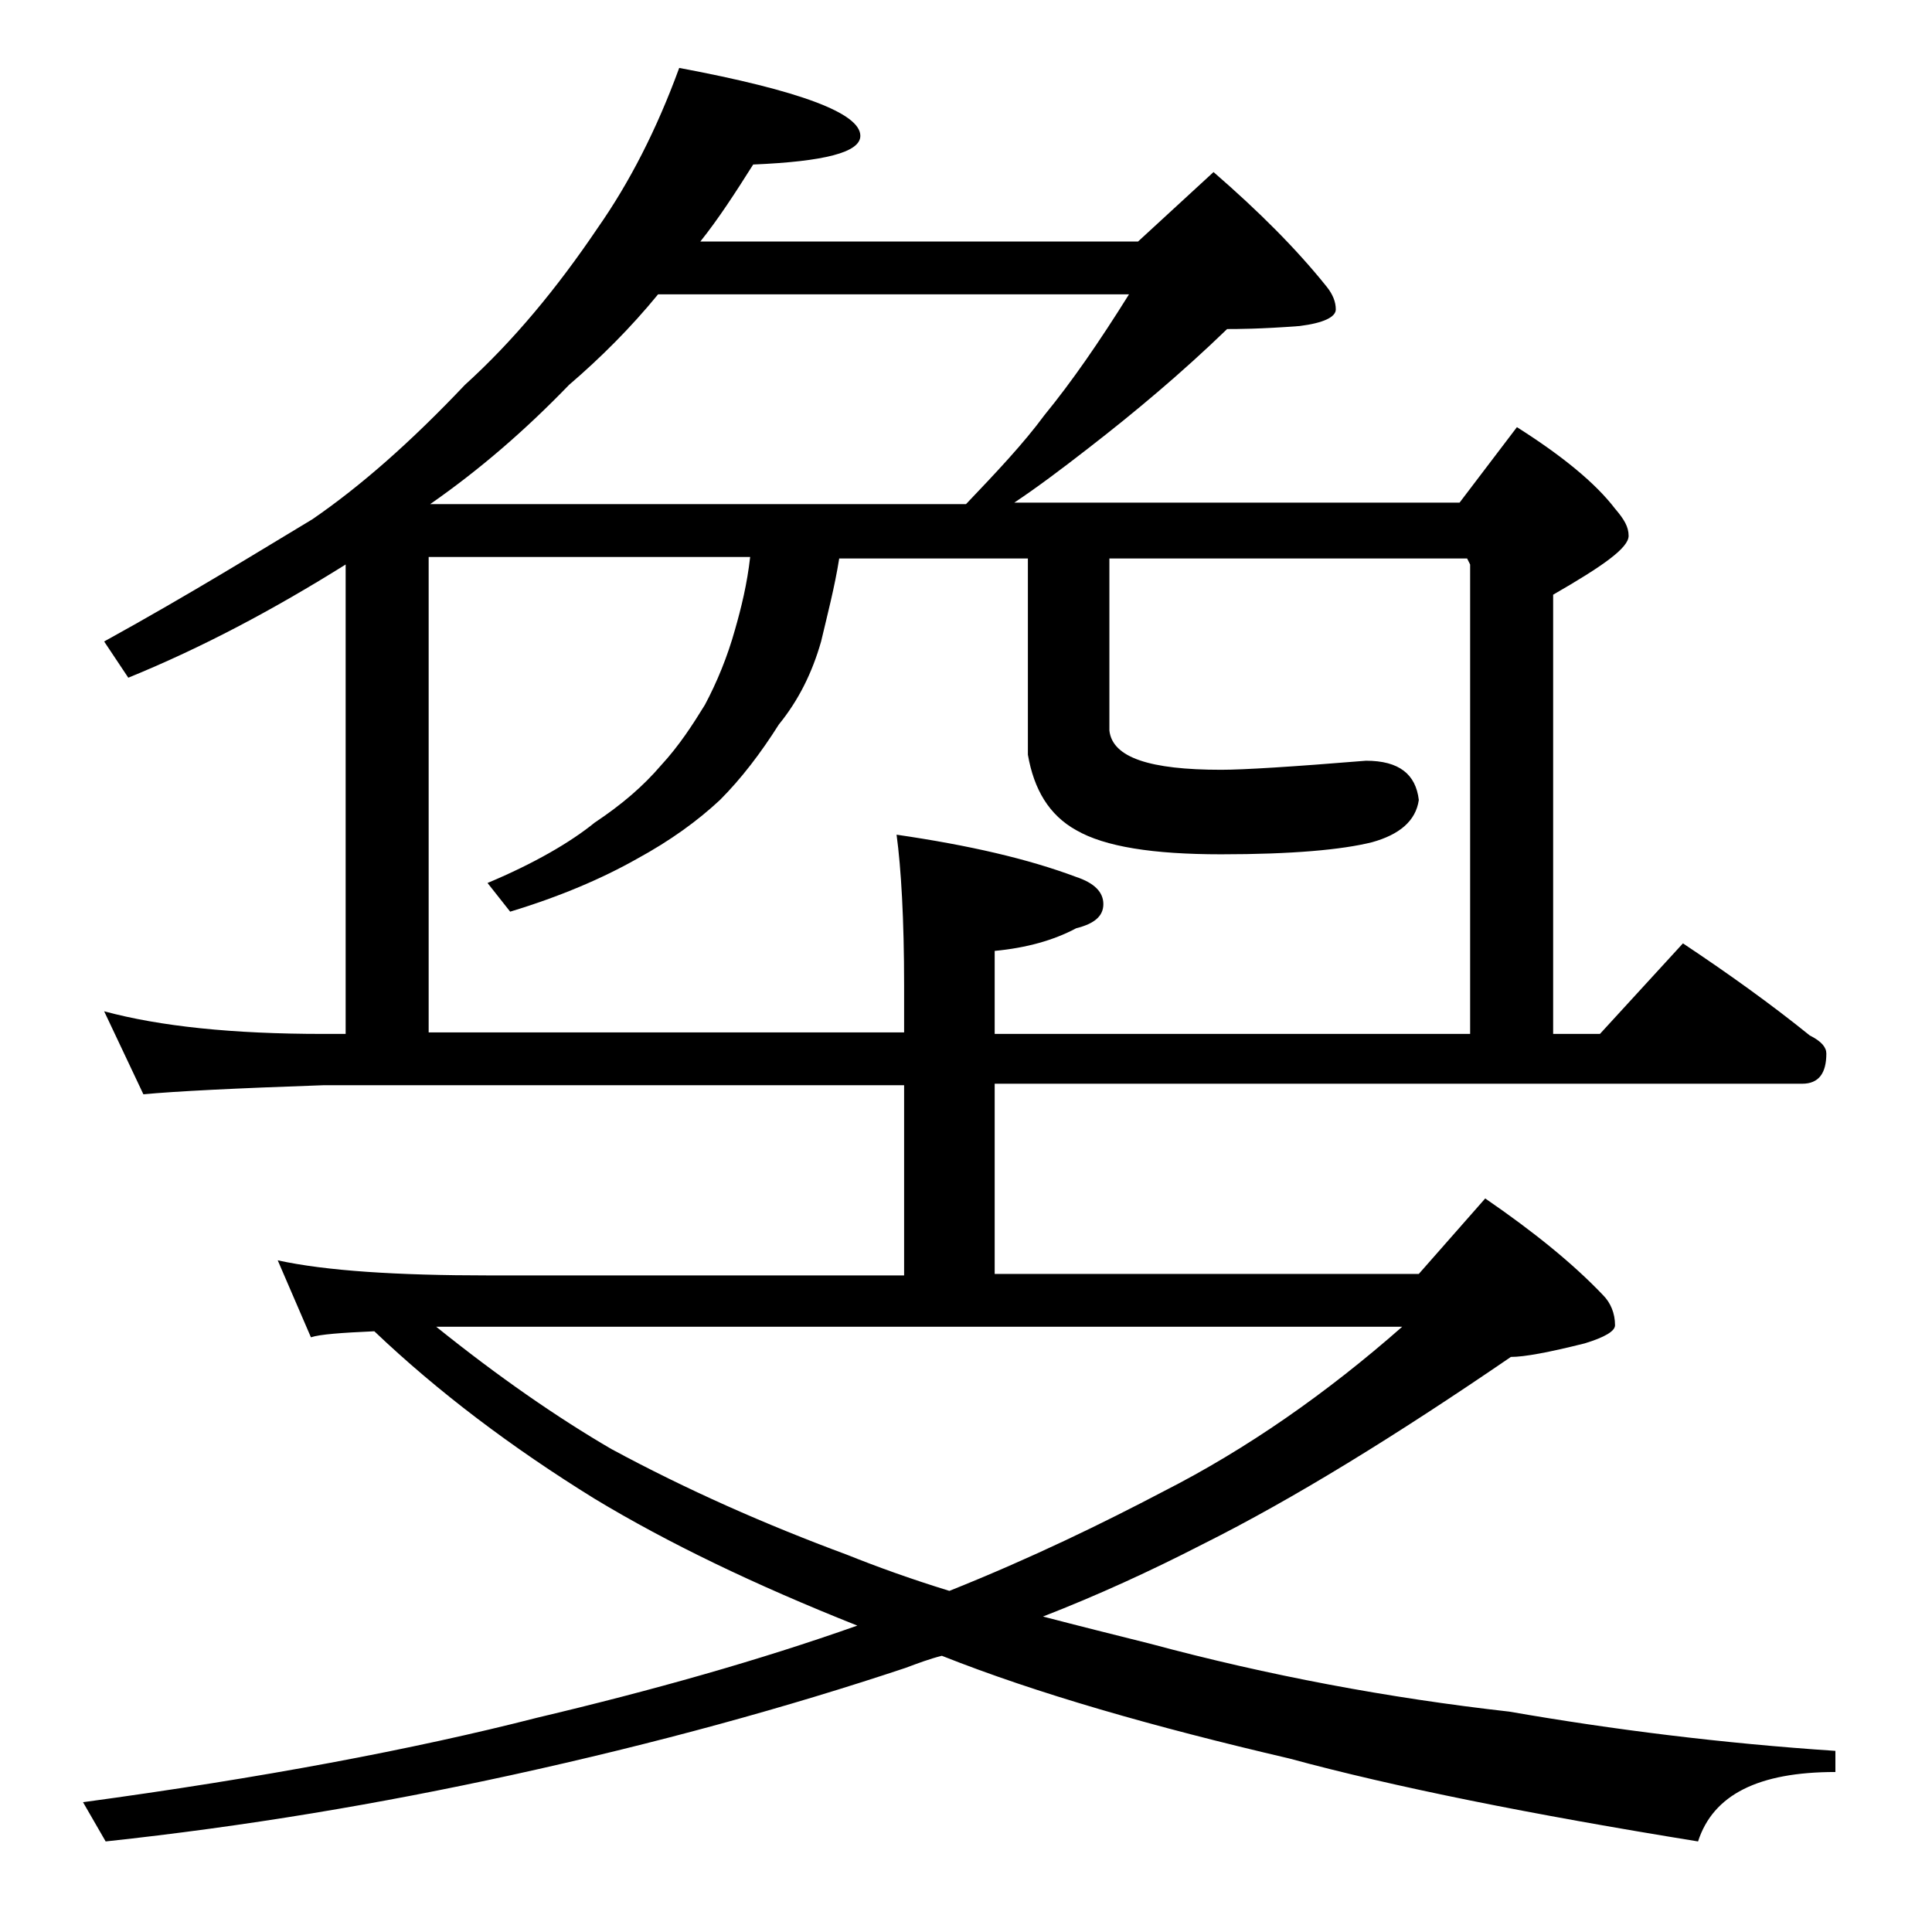
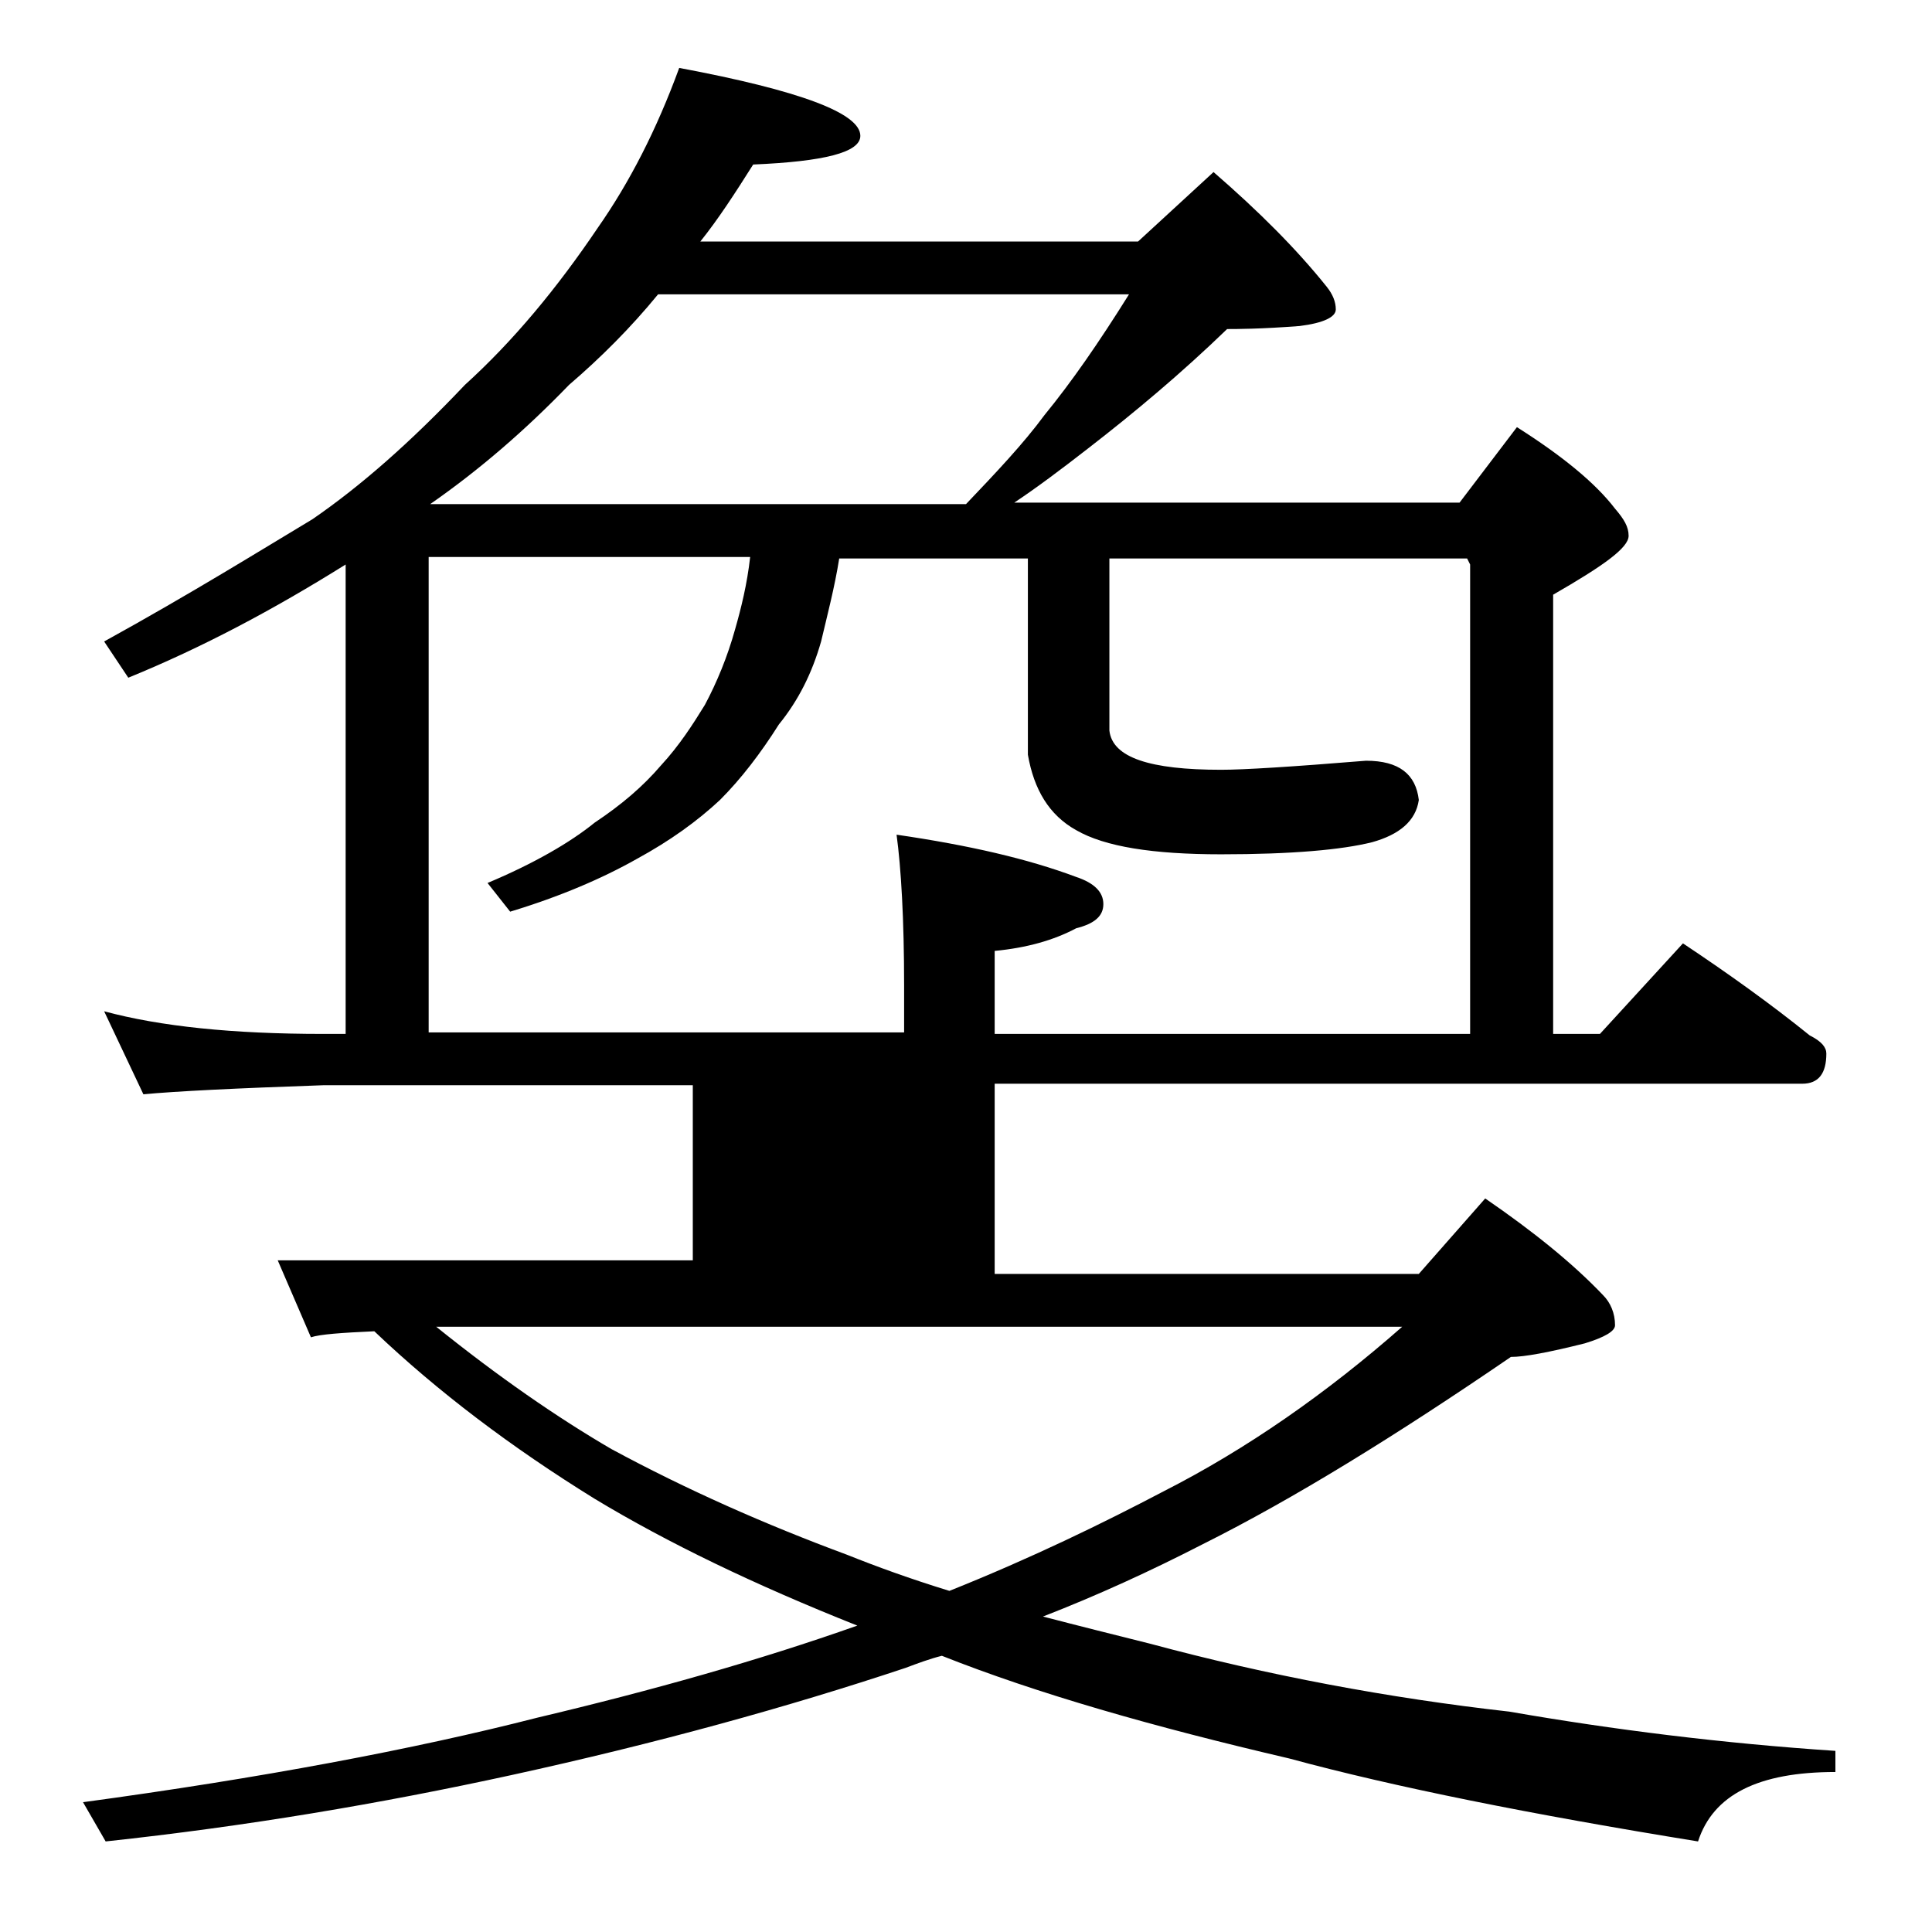
<svg xmlns="http://www.w3.org/2000/svg" version="1.1" id="Layer_1" x="0px" y="0px" viewBox="0 0 128 128" enable-background="new 0 0 128 128" xml:space="preserve">
-   <path d="M18.4,83.5c3.2,0.7,7.9,1,14,1h27.5V71.9H21.4c-5.8,0.2-9.8,0.4-11.9,0.6L6.9,67c3.7,1,8.5,1.5,14.5,1.5h1.5V37.4  c-4.8,3-9.5,5.5-14.4,7.5l-1.6-2.4c5.8-3.2,10.3-6,13.8-8.1c3.2-2.2,6.5-5.1,10.1-8.9c3.2-2.9,6.1-6.4,8.8-10.4  c2.1-3,3.9-6.5,5.4-10.6C53,6,57,7.5,57,9c0,1.1-2.4,1.7-7.1,1.9c-1.2,1.9-2.3,3.6-3.5,5.1h29l5-4.6c3,2.6,5.5,5.1,7.5,7.6  c0.4,0.5,0.6,1,0.6,1.5s-0.8,0.9-2.4,1.1c-2.6,0.2-4.2,0.2-4.8,0.2c-3,2.9-6.1,5.5-9.2,7.9c-1.8,1.4-3.4,2.6-4.9,3.6h29.5l3.8-5  c3,1.9,5.2,3.7,6.5,5.4c0.6,0.7,0.9,1.2,0.9,1.8c0,0.8-1.7,2-5,3.9v29.1h3.1l5.5-6c3,2,5.8,4,8.4,6.1c0.8,0.4,1.1,0.8,1.1,1.2  c0,1.3-0.5,2-1.6,2H65.9v12.6H94l4.4-5c3.2,2.2,5.8,4.3,7.8,6.4c0.5,0.5,0.8,1.2,0.8,2c0,0.4-0.7,0.8-2,1.2c-2.4,0.6-4,0.9-4.9,0.9  c-7.6,5.2-14.4,9.4-20.4,12.4c-3.5,1.8-7,3.4-10.6,4.8c2.3,0.6,4.7,1.2,7.1,1.8c7.8,2.1,15.8,3.6,23.8,4.5  c6.9,1.2,14.1,2.1,21.6,2.6v1.4c-5.1,0-8.1,1.5-9.1,4.6c-11.1-1.8-20.1-3.6-27.1-5.5c-9-2.1-16.7-4.3-23-6.8  c-0.8,0.2-1.6,0.5-2.4,0.8c-7.8,2.6-16.5,5-26.1,7.1c-8.7,1.9-17.6,3.4-26.9,4.4l-1.5-2.6c11.8-1.6,21.9-3.5,30.1-5.6  c7.6-1.8,14.7-3.8,21.2-6.1c-6.8-2.7-12.6-5.5-17.4-8.4c-5.5-3.4-10.4-7.1-14.6-11.1c-2.2,0.1-3.6,0.2-4.2,0.4L18.4,83.5z   M97.4,68.5V37.4L97.2,37H73.5v11.4c0.2,1.8,2.7,2.6,7.4,2.6c1.5,0,4.7-0.2,9.6-0.6c2.2,0,3.3,0.9,3.5,2.6c-0.2,1.4-1.3,2.3-3.1,2.8  c-2,0.5-5.3,0.8-10,0.8c-4.5,0-7.7-0.5-9.6-1.6c-1.8-1-2.8-2.7-3.2-5V37H55.6c-0.3,1.9-0.8,3.8-1.2,5.5c-0.6,2.1-1.5,3.9-2.8,5.5  c-1.2,1.9-2.5,3.6-3.9,5c-1.5,1.4-3.3,2.7-5.5,3.9c-2.3,1.3-5.1,2.5-8.4,3.5l-1.5-1.9c3.1-1.3,5.5-2.7,7.1-4  c1.8-1.2,3.2-2.4,4.4-3.8c1.2-1.3,2.1-2.7,2.9-4c0.8-1.5,1.5-3.2,2-5c0.4-1.4,0.8-3,1-4.8H28.4v31.5h31.5v-3.1c0-4.4-0.2-7.8-0.5-10  c4.8,0.7,8.7,1.6,11.9,2.8c1.2,0.4,1.8,1,1.8,1.8s-0.6,1.3-1.8,1.6c-1.5,0.8-3.3,1.3-5.4,1.5v5.5H97.4z M28.5,33.4H64  c2-2.1,3.8-4,5.2-5.9c1.8-2.2,3.6-4.8,5.6-8H43.6c-1.8,2.2-3.8,4.2-5.9,6C34.8,28.5,31.8,31.1,28.5,33.4z M28.9,87.9  c4.1,3.3,8,6,11.6,8.1c5,2.7,10.2,5,15.6,7c2,0.8,4.2,1.6,6.8,2.4c5.5-2.2,10.2-4.5,14.2-6.6c5.5-2.8,10.8-6.5,15.8-10.9H28.9z" />
+   <path d="M18.4,83.5h27.5V71.9H21.4c-5.8,0.2-9.8,0.4-11.9,0.6L6.9,67c3.7,1,8.5,1.5,14.5,1.5h1.5V37.4  c-4.8,3-9.5,5.5-14.4,7.5l-1.6-2.4c5.8-3.2,10.3-6,13.8-8.1c3.2-2.2,6.5-5.1,10.1-8.9c3.2-2.9,6.1-6.4,8.8-10.4  c2.1-3,3.9-6.5,5.4-10.6C53,6,57,7.5,57,9c0,1.1-2.4,1.7-7.1,1.9c-1.2,1.9-2.3,3.6-3.5,5.1h29l5-4.6c3,2.6,5.5,5.1,7.5,7.6  c0.4,0.5,0.6,1,0.6,1.5s-0.8,0.9-2.4,1.1c-2.6,0.2-4.2,0.2-4.8,0.2c-3,2.9-6.1,5.5-9.2,7.9c-1.8,1.4-3.4,2.6-4.9,3.6h29.5l3.8-5  c3,1.9,5.2,3.7,6.5,5.4c0.6,0.7,0.9,1.2,0.9,1.8c0,0.8-1.7,2-5,3.9v29.1h3.1l5.5-6c3,2,5.8,4,8.4,6.1c0.8,0.4,1.1,0.8,1.1,1.2  c0,1.3-0.5,2-1.6,2H65.9v12.6H94l4.4-5c3.2,2.2,5.8,4.3,7.8,6.4c0.5,0.5,0.8,1.2,0.8,2c0,0.4-0.7,0.8-2,1.2c-2.4,0.6-4,0.9-4.9,0.9  c-7.6,5.2-14.4,9.4-20.4,12.4c-3.5,1.8-7,3.4-10.6,4.8c2.3,0.6,4.7,1.2,7.1,1.8c7.8,2.1,15.8,3.6,23.8,4.5  c6.9,1.2,14.1,2.1,21.6,2.6v1.4c-5.1,0-8.1,1.5-9.1,4.6c-11.1-1.8-20.1-3.6-27.1-5.5c-9-2.1-16.7-4.3-23-6.8  c-0.8,0.2-1.6,0.5-2.4,0.8c-7.8,2.6-16.5,5-26.1,7.1c-8.7,1.9-17.6,3.4-26.9,4.4l-1.5-2.6c11.8-1.6,21.9-3.5,30.1-5.6  c7.6-1.8,14.7-3.8,21.2-6.1c-6.8-2.7-12.6-5.5-17.4-8.4c-5.5-3.4-10.4-7.1-14.6-11.1c-2.2,0.1-3.6,0.2-4.2,0.4L18.4,83.5z   M97.4,68.5V37.4L97.2,37H73.5v11.4c0.2,1.8,2.7,2.6,7.4,2.6c1.5,0,4.7-0.2,9.6-0.6c2.2,0,3.3,0.9,3.5,2.6c-0.2,1.4-1.3,2.3-3.1,2.8  c-2,0.5-5.3,0.8-10,0.8c-4.5,0-7.7-0.5-9.6-1.6c-1.8-1-2.8-2.7-3.2-5V37H55.6c-0.3,1.9-0.8,3.8-1.2,5.5c-0.6,2.1-1.5,3.9-2.8,5.5  c-1.2,1.9-2.5,3.6-3.9,5c-1.5,1.4-3.3,2.7-5.5,3.9c-2.3,1.3-5.1,2.5-8.4,3.5l-1.5-1.9c3.1-1.3,5.5-2.7,7.1-4  c1.8-1.2,3.2-2.4,4.4-3.8c1.2-1.3,2.1-2.7,2.9-4c0.8-1.5,1.5-3.2,2-5c0.4-1.4,0.8-3,1-4.8H28.4v31.5h31.5v-3.1c0-4.4-0.2-7.8-0.5-10  c4.8,0.7,8.7,1.6,11.9,2.8c1.2,0.4,1.8,1,1.8,1.8s-0.6,1.3-1.8,1.6c-1.5,0.8-3.3,1.3-5.4,1.5v5.5H97.4z M28.5,33.4H64  c2-2.1,3.8-4,5.2-5.9c1.8-2.2,3.6-4.8,5.6-8H43.6c-1.8,2.2-3.8,4.2-5.9,6C34.8,28.5,31.8,31.1,28.5,33.4z M28.9,87.9  c4.1,3.3,8,6,11.6,8.1c5,2.7,10.2,5,15.6,7c2,0.8,4.2,1.6,6.8,2.4c5.5-2.2,10.2-4.5,14.2-6.6c5.5-2.8,10.8-6.5,15.8-10.9H28.9z" />
</svg>